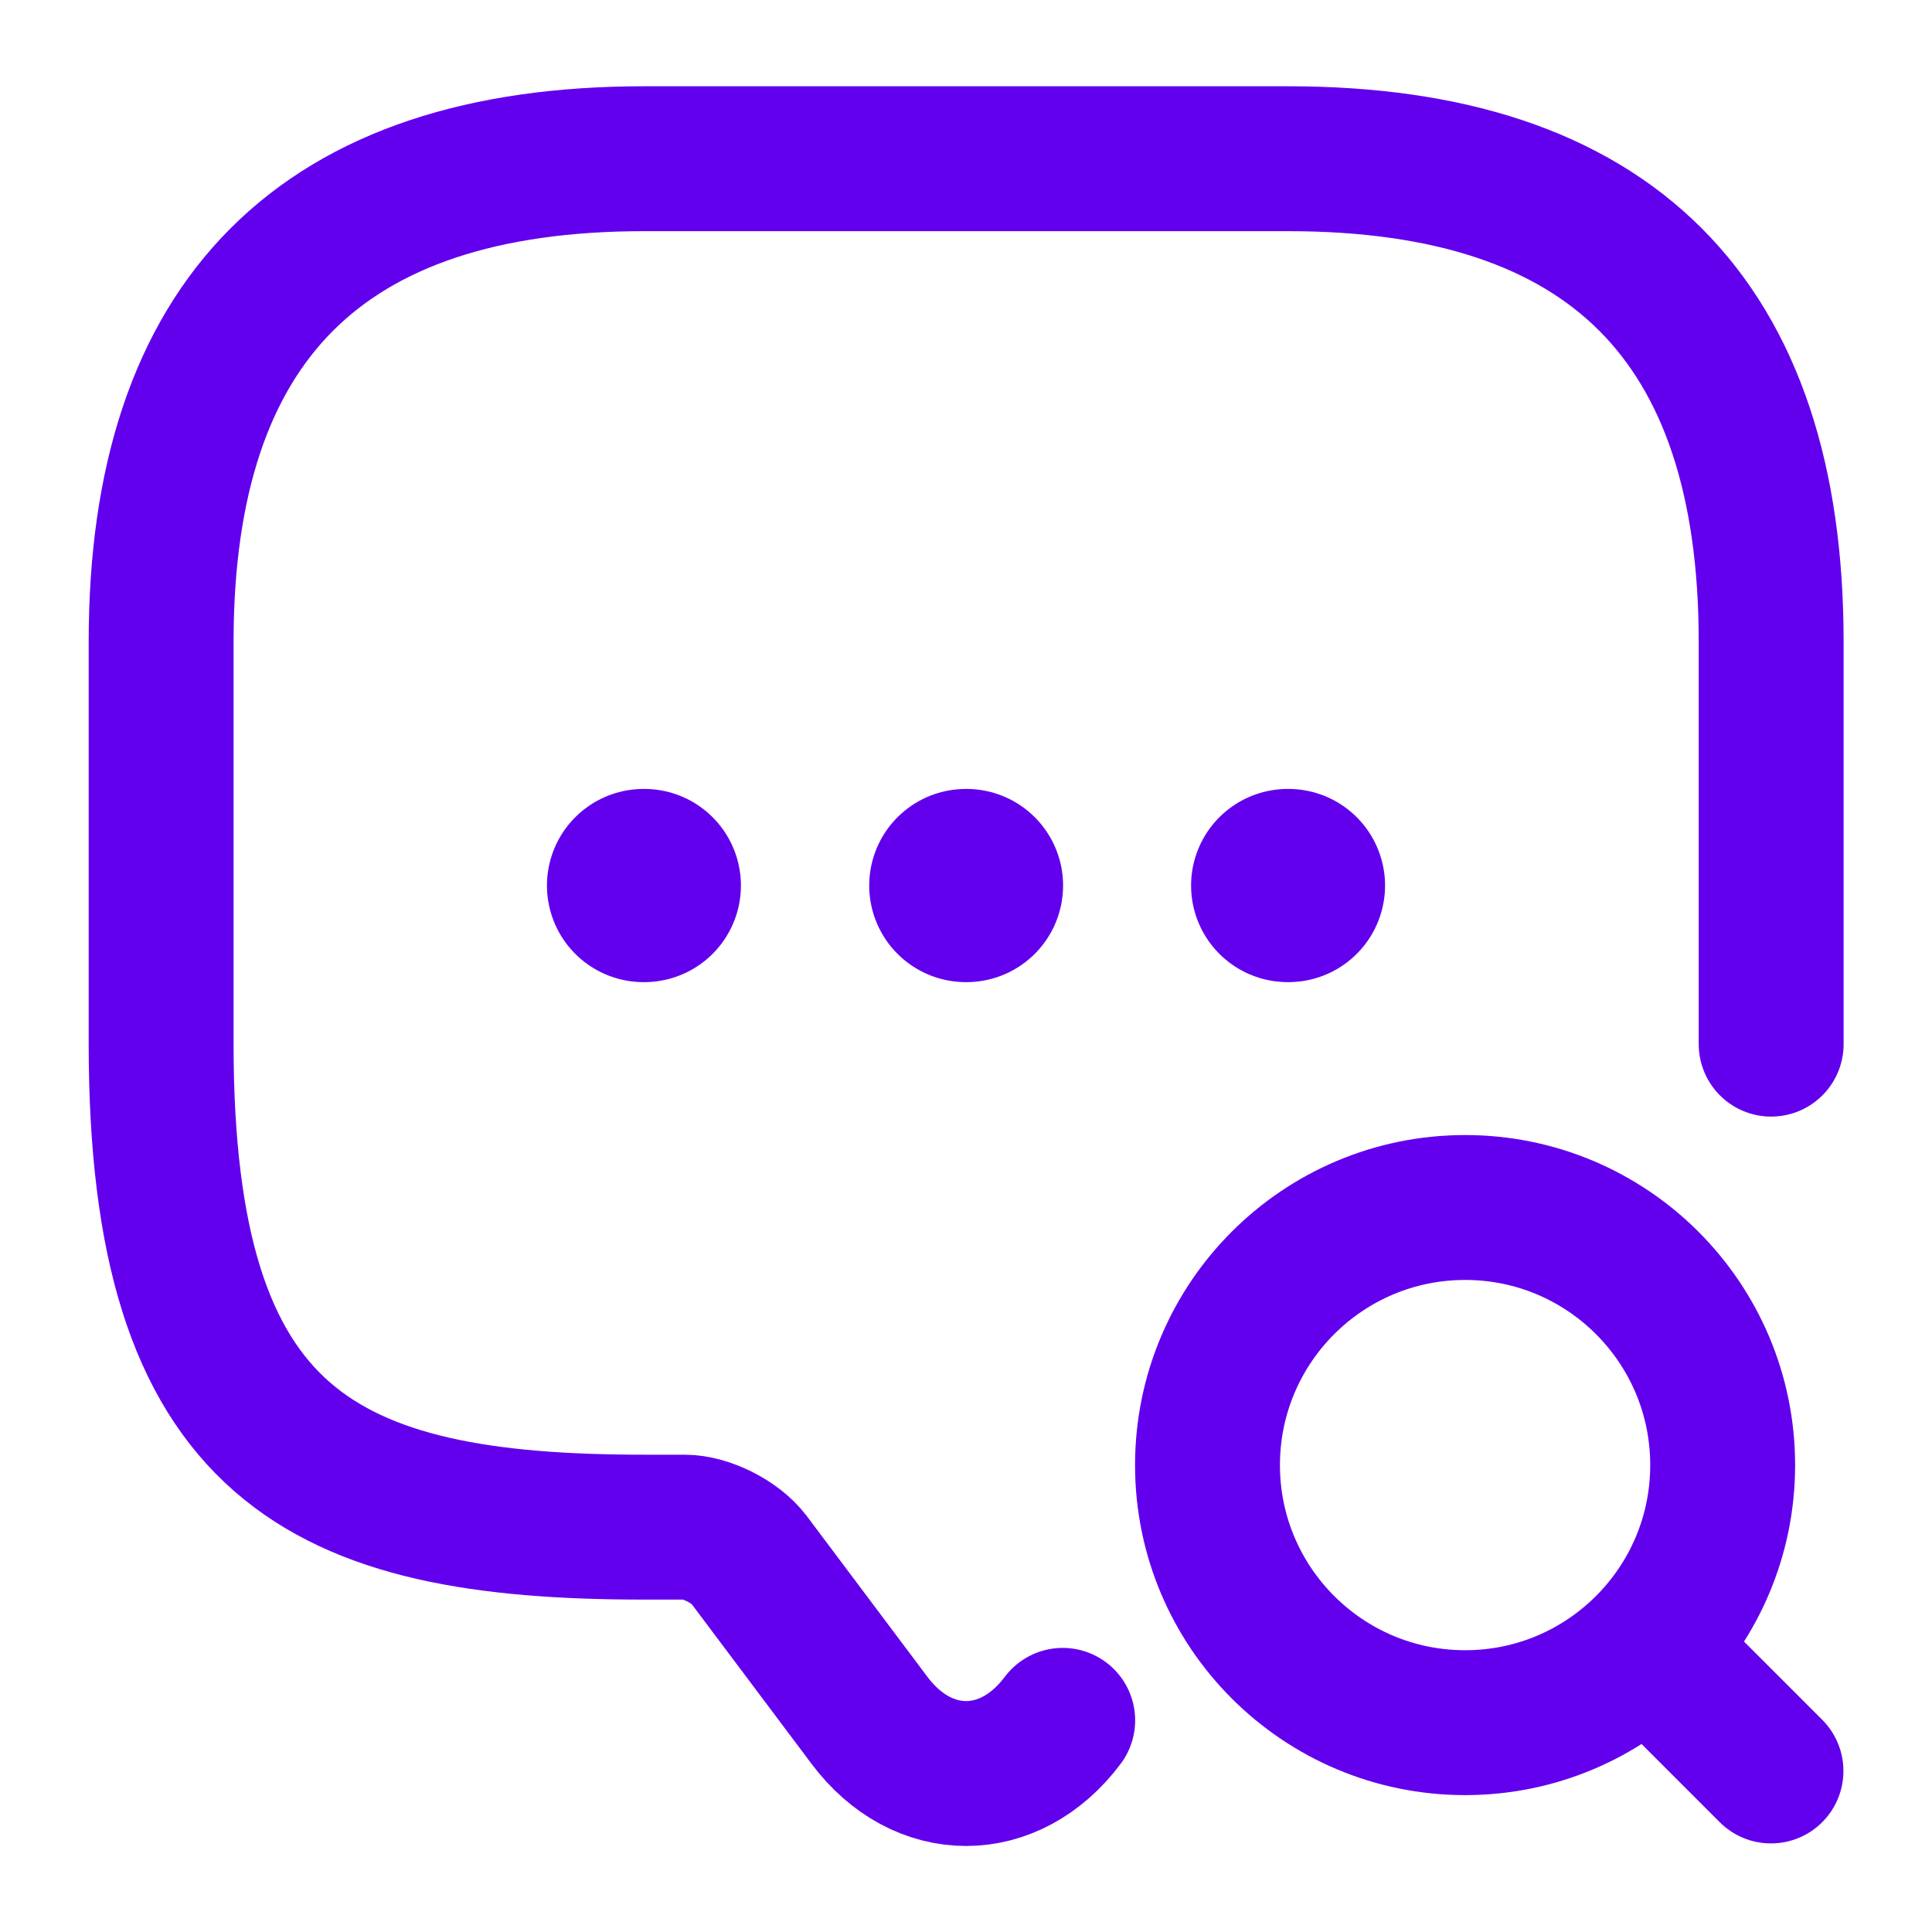
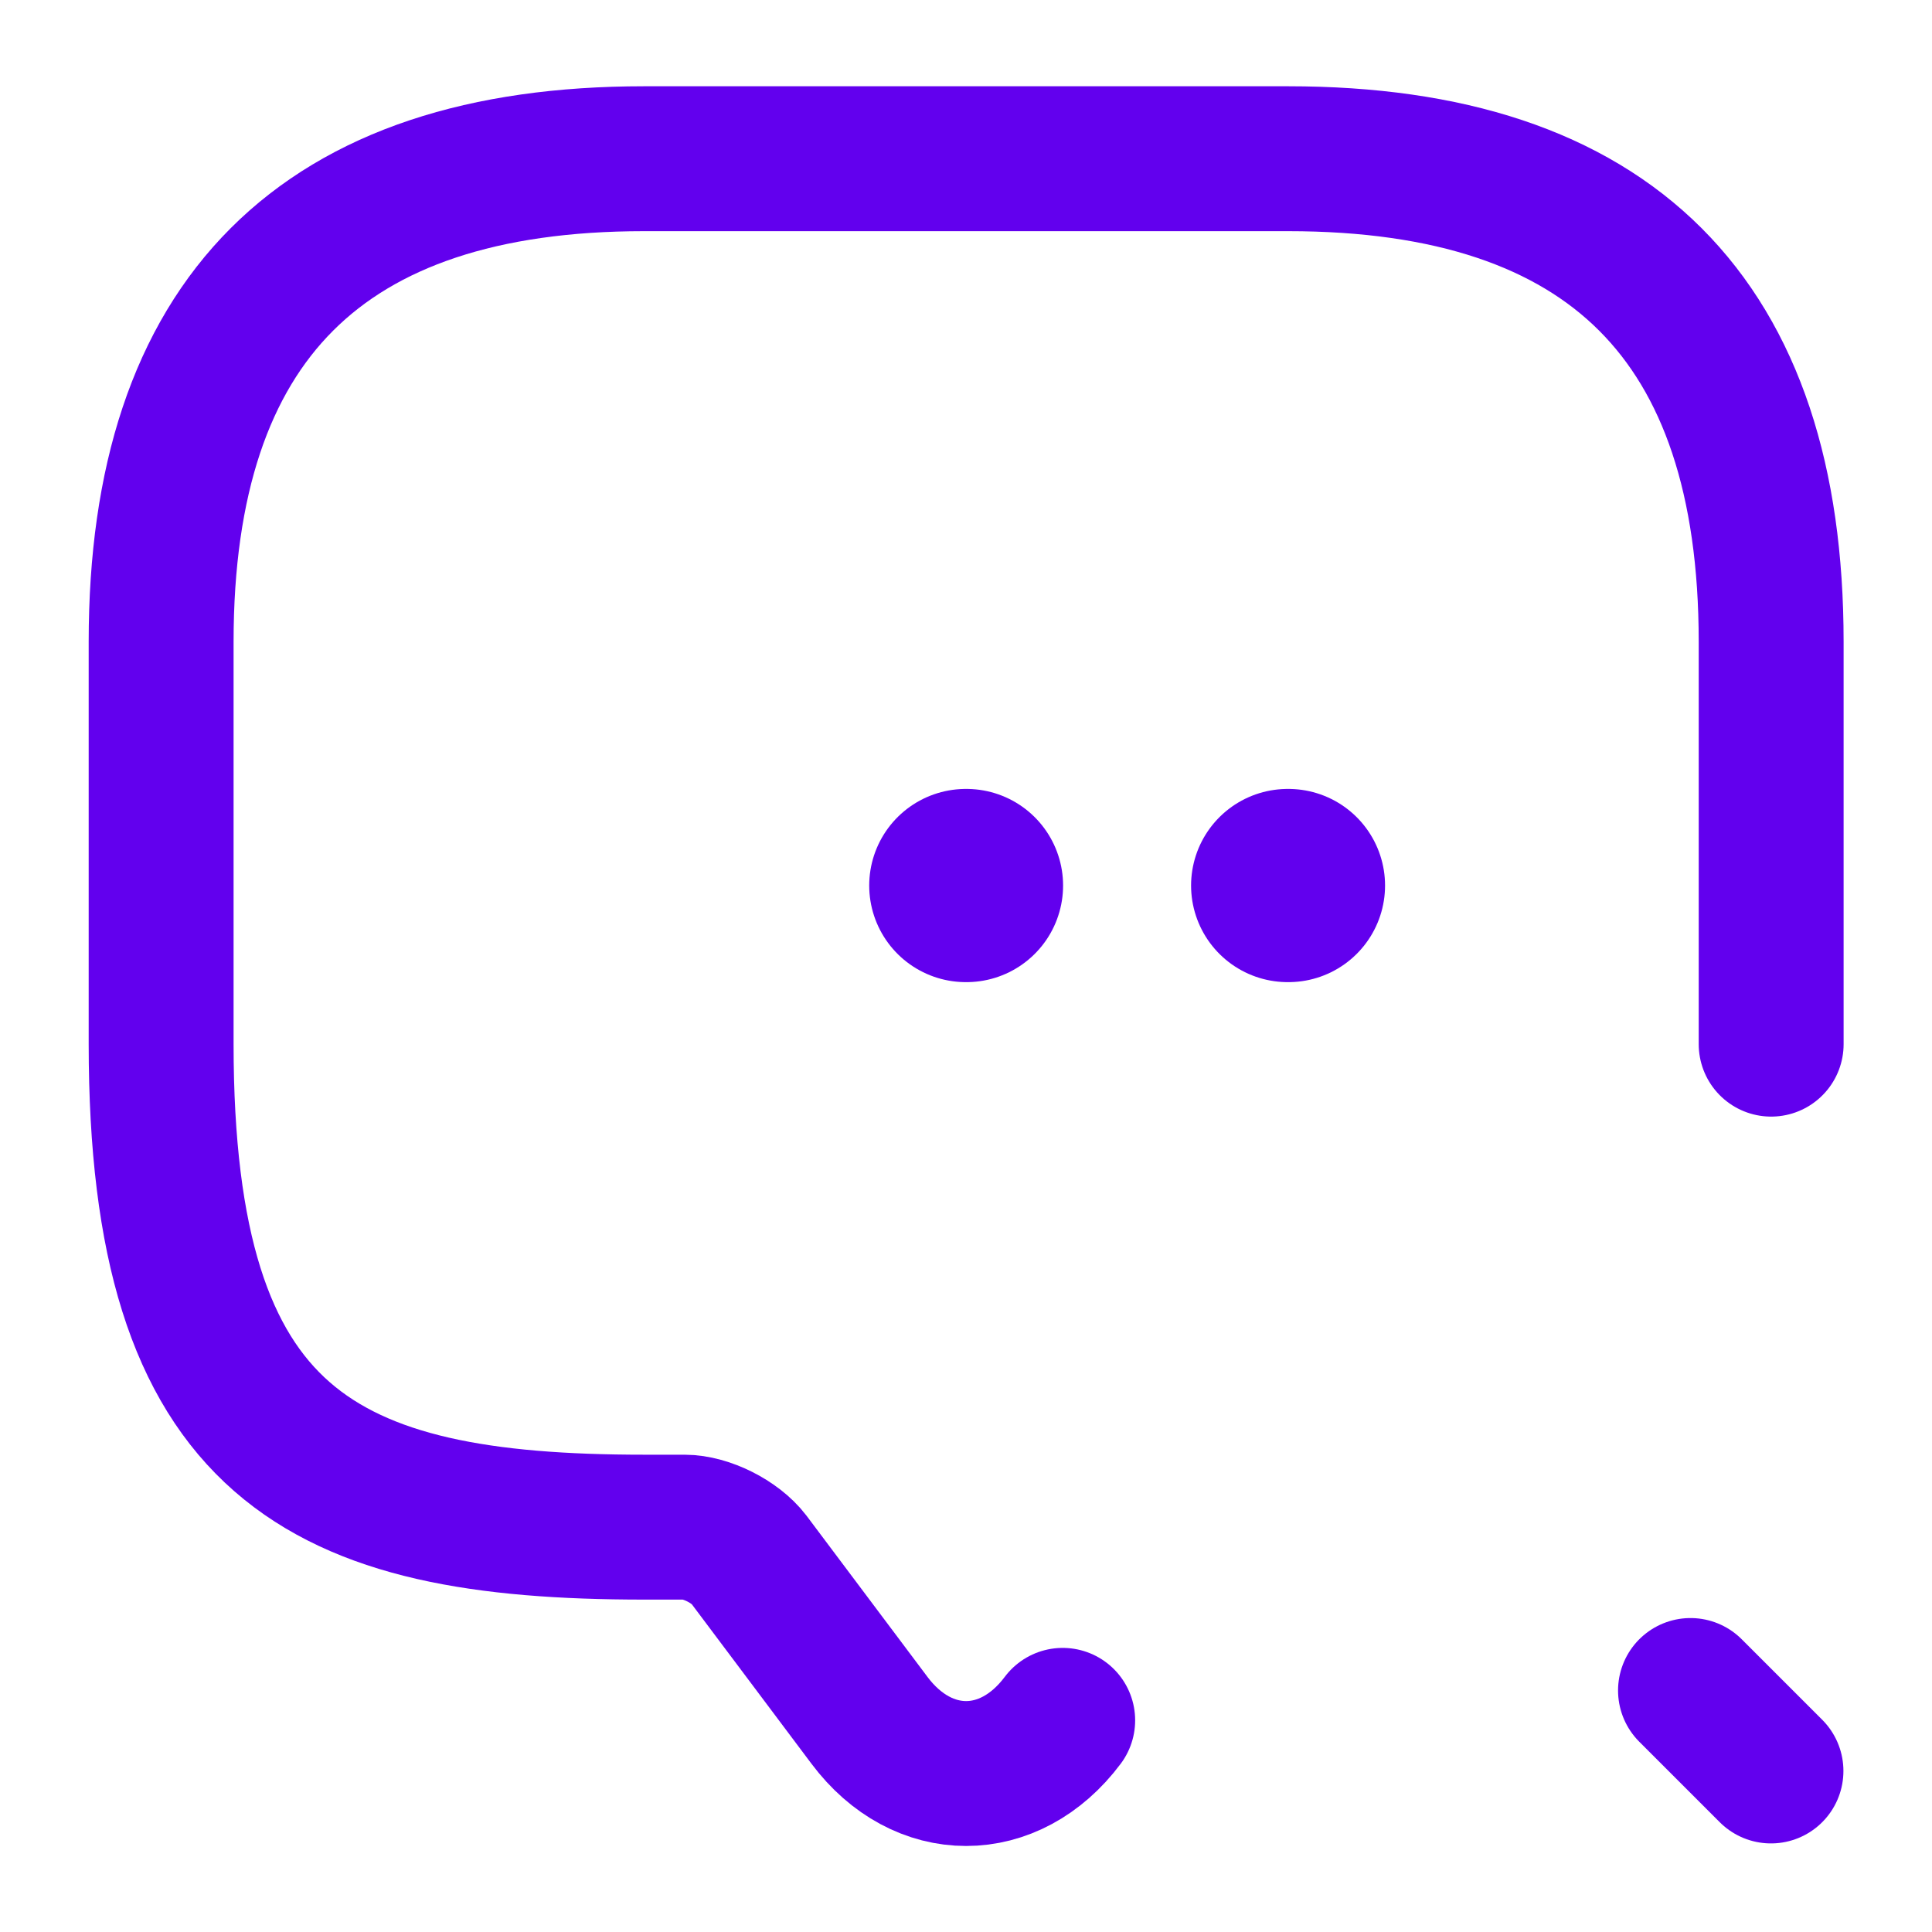
<svg xmlns="http://www.w3.org/2000/svg" width="20" height="20" viewBox="0 0 20 20" fill="none">
  <path d="M11.001 17.809C10.451 18.543 9.551 18.543 9.001 17.809L7.751 16.143C7.61 15.959 7.31 15.809 7.085 15.809H6.668C3.335 15.809 1.668 14.976 1.668 10.809V6.643C1.668 3.309 3.335 1.643 6.668 1.643H13.335C16.668 1.643 18.335 3.309 18.335 6.643V10.809" stroke="#6200EE" stroke-width="1.5" stroke-miterlimit="10" stroke-linecap="round" stroke-linejoin="round" />
-   <path d="M15.167 17.833C16.639 17.833 17.833 16.639 17.833 15.167C17.833 13.694 16.639 12.5 15.167 12.5C13.694 12.5 12.5 13.694 12.5 15.167C12.5 16.639 13.694 17.833 15.167 17.833Z" stroke="#6200EE" stroke-width="1.5" stroke-linecap="round" stroke-linejoin="round" />
  <path d="M18.333 18.333L17.5 17.5" stroke="#6200EE" stroke-width="1.5" stroke-linecap="round" stroke-linejoin="round" />
  <path d="M13.33 9.167H13.338" stroke="#6200EE" stroke-width="2" stroke-linecap="round" stroke-linejoin="round" />
  <path d="M9.998 9.167H10.005" stroke="#6200EE" stroke-width="2" stroke-linecap="round" stroke-linejoin="round" />
-   <path d="M6.662 9.167H6.67" stroke="#6200EE" stroke-width="2" stroke-linecap="round" stroke-linejoin="round" />
</svg>